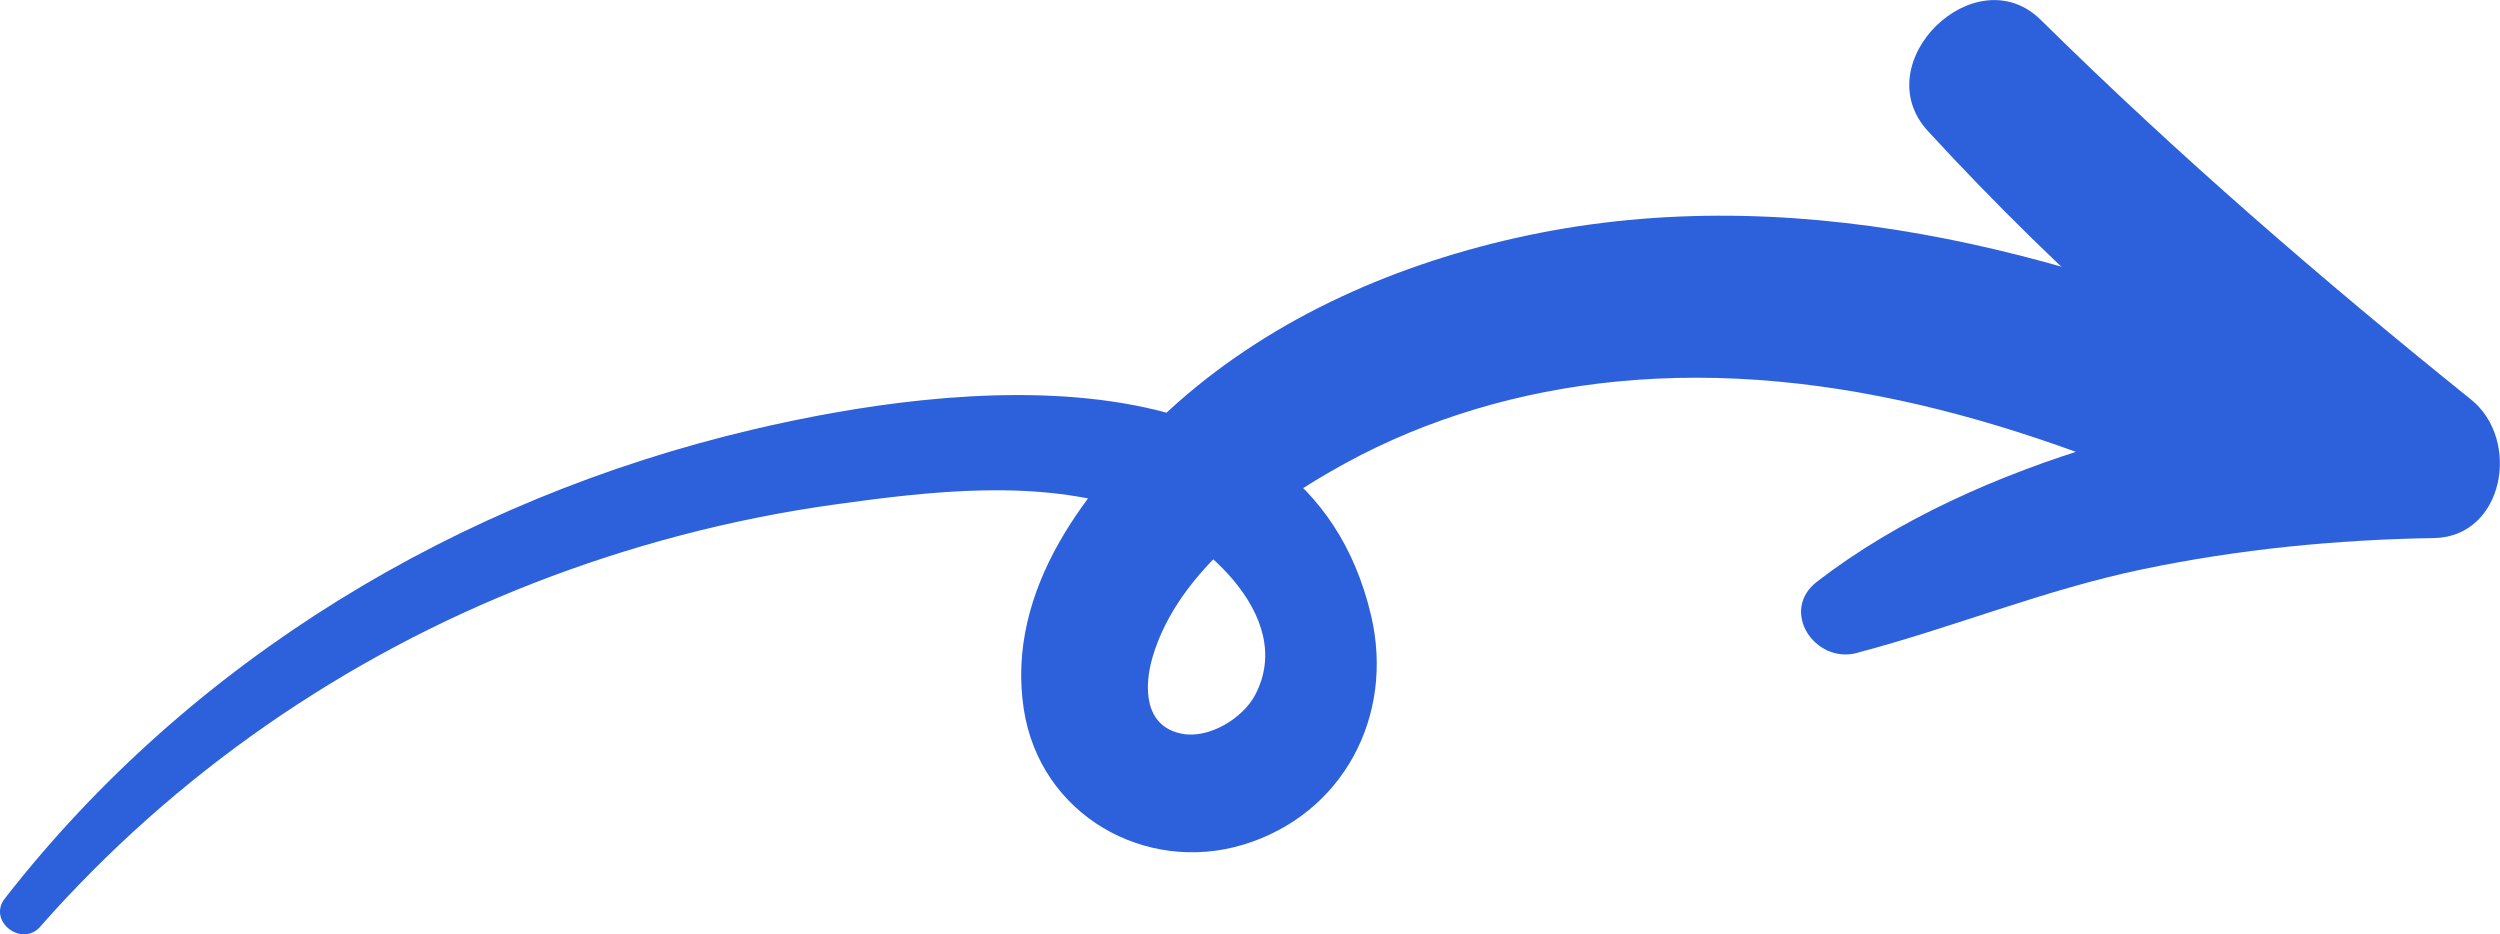
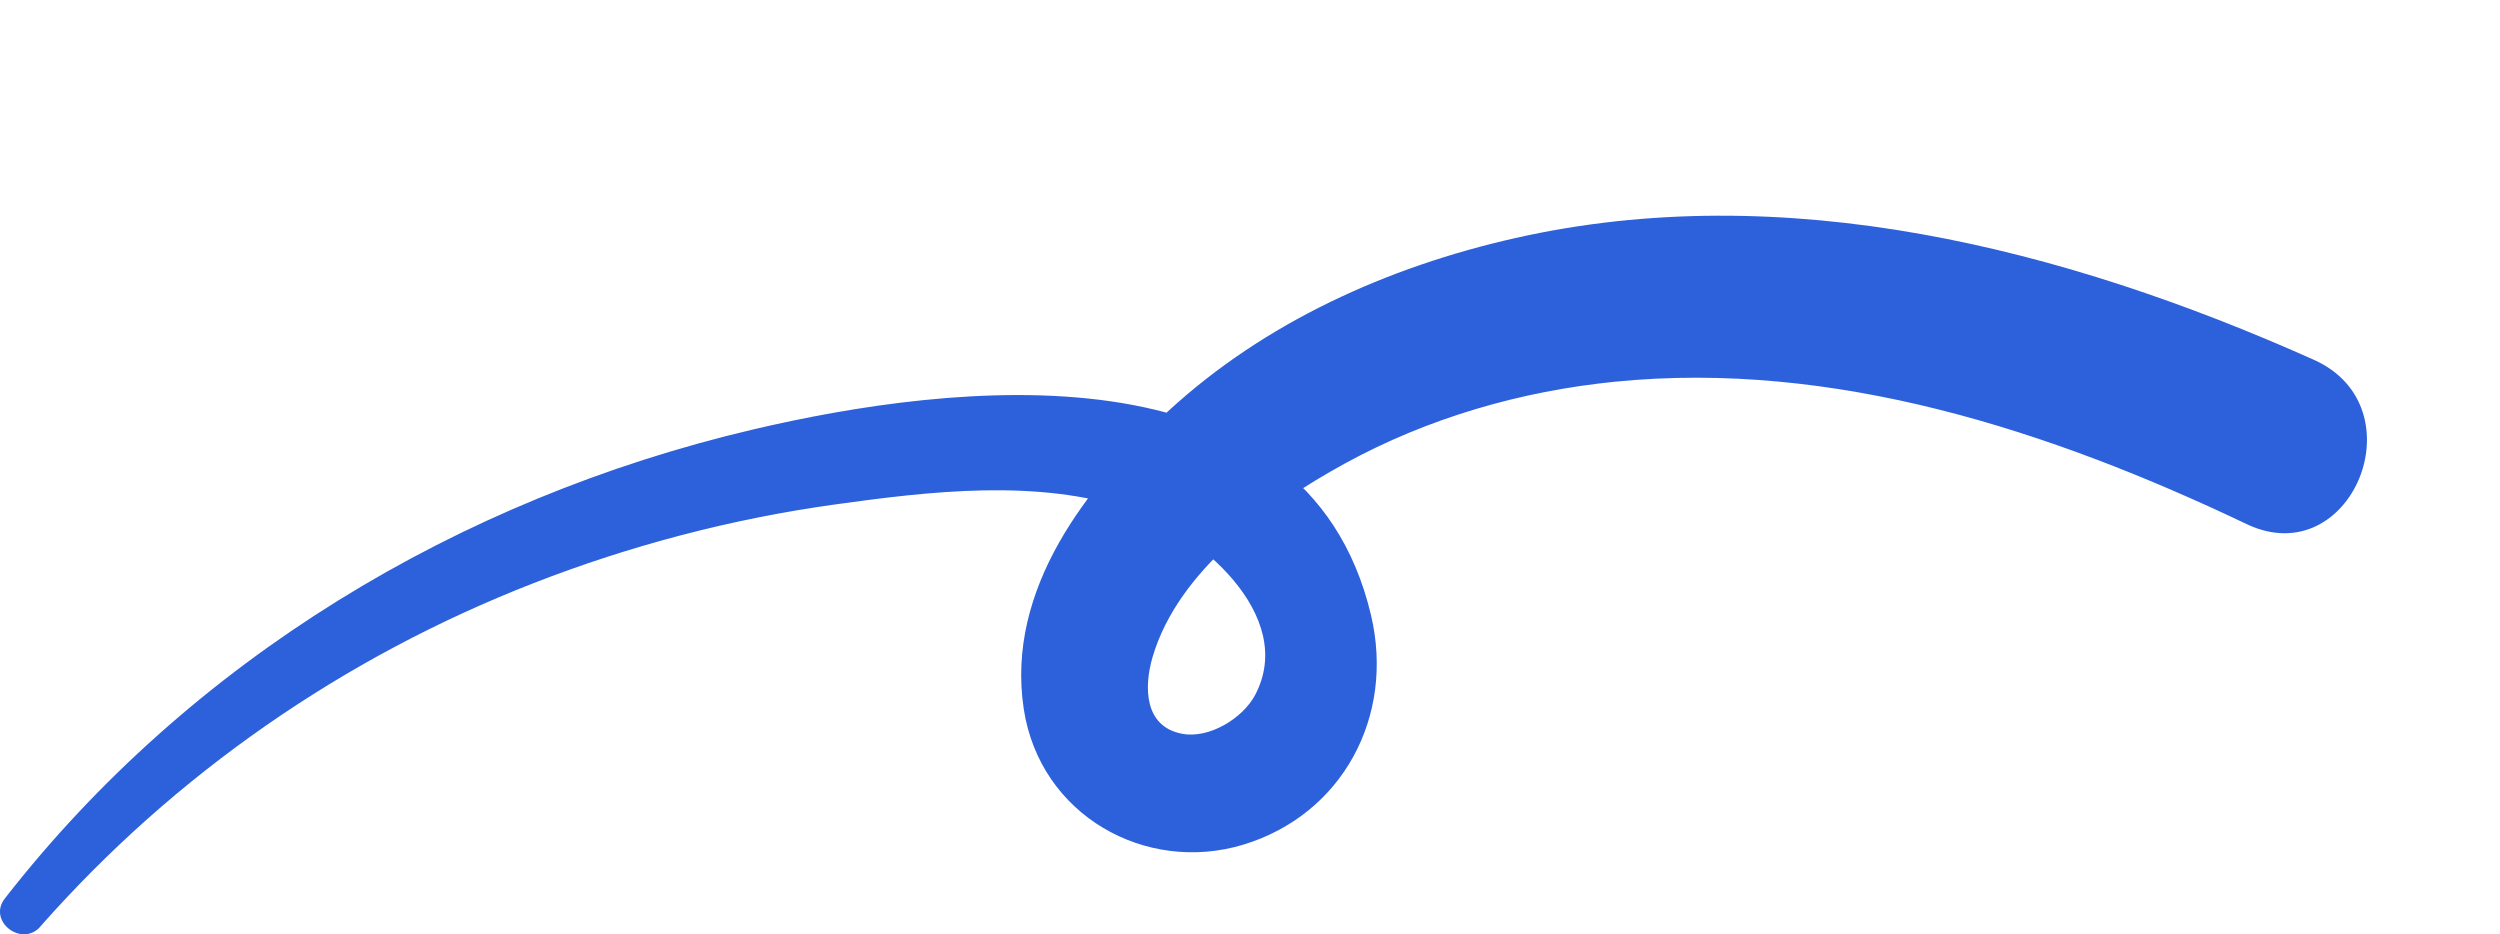
<svg xmlns="http://www.w3.org/2000/svg" id="_레이어_2" data-name="레이어_2" viewBox="0 0 185.76 69.42">
  <defs>
    <style>
      .cls-1 {
        fill: #2d61db;
      }
    </style>
  </defs>
  <g id="Layer_2">
    <g>
      <path class="cls-1" d="M3,68.84c9.98-11.32,22.56-20.02,36.62-25.5,7.21-2.81,14.74-4.79,22.45-5.86,7.05-.98,15-1.93,21.98.39,4.88,1.62,12.36,7.82,9.21,13.77-.91,1.72-3.4,3.27-5.43,2.88-2.81-.53-2.85-3.47-2.18-5.73,1.92-6.47,8.69-11.28,14.28-14.35,6.17-3.38,13.07-5.38,20.1-6.08,16.17-1.61,32.24,3.59,46.9,10.58,7.77,3.7,12.89-8.68,4.99-12.21-18.66-8.34-39.36-13.55-59.33-9.04-9.49,2.14-18.62,6.26-25.79,12.86-5.99,5.51-12.09,13.22-10.73,22.14,1.21,7.9,9.07,12.27,16.32,10.07,7.33-2.23,11.27-9.49,9.48-17.06-4.86-20.5-31.27-17.24-45.95-13.78C34.05,37.07,14.17,49.04.36,66.76c-1.31,1.68,1.26,3.66,2.64,2.09h0Z" />
-       <path class="cls-1" d="M137.98,48.51c7.16-1.88,13.94-4.7,21.26-6.22,7.1-1.48,14.33-2.19,21.62-2.31,5.19-.09,6.49-7.29,2.74-10.3-11.15-8.97-21.75-18.13-31.96-28.2-4.86-4.79-13.06,3.19-8.38,8.27,9.91,10.76,21.23,20.9,33.4,28.98.91-3.43,1.83-6.87,2.74-10.3-14.87,1.67-32.39,5.54-44.39,14.79-2.79,2.15-.18,6.12,2.96,5.3h0Z" />
    </g>
  </g>
</svg>